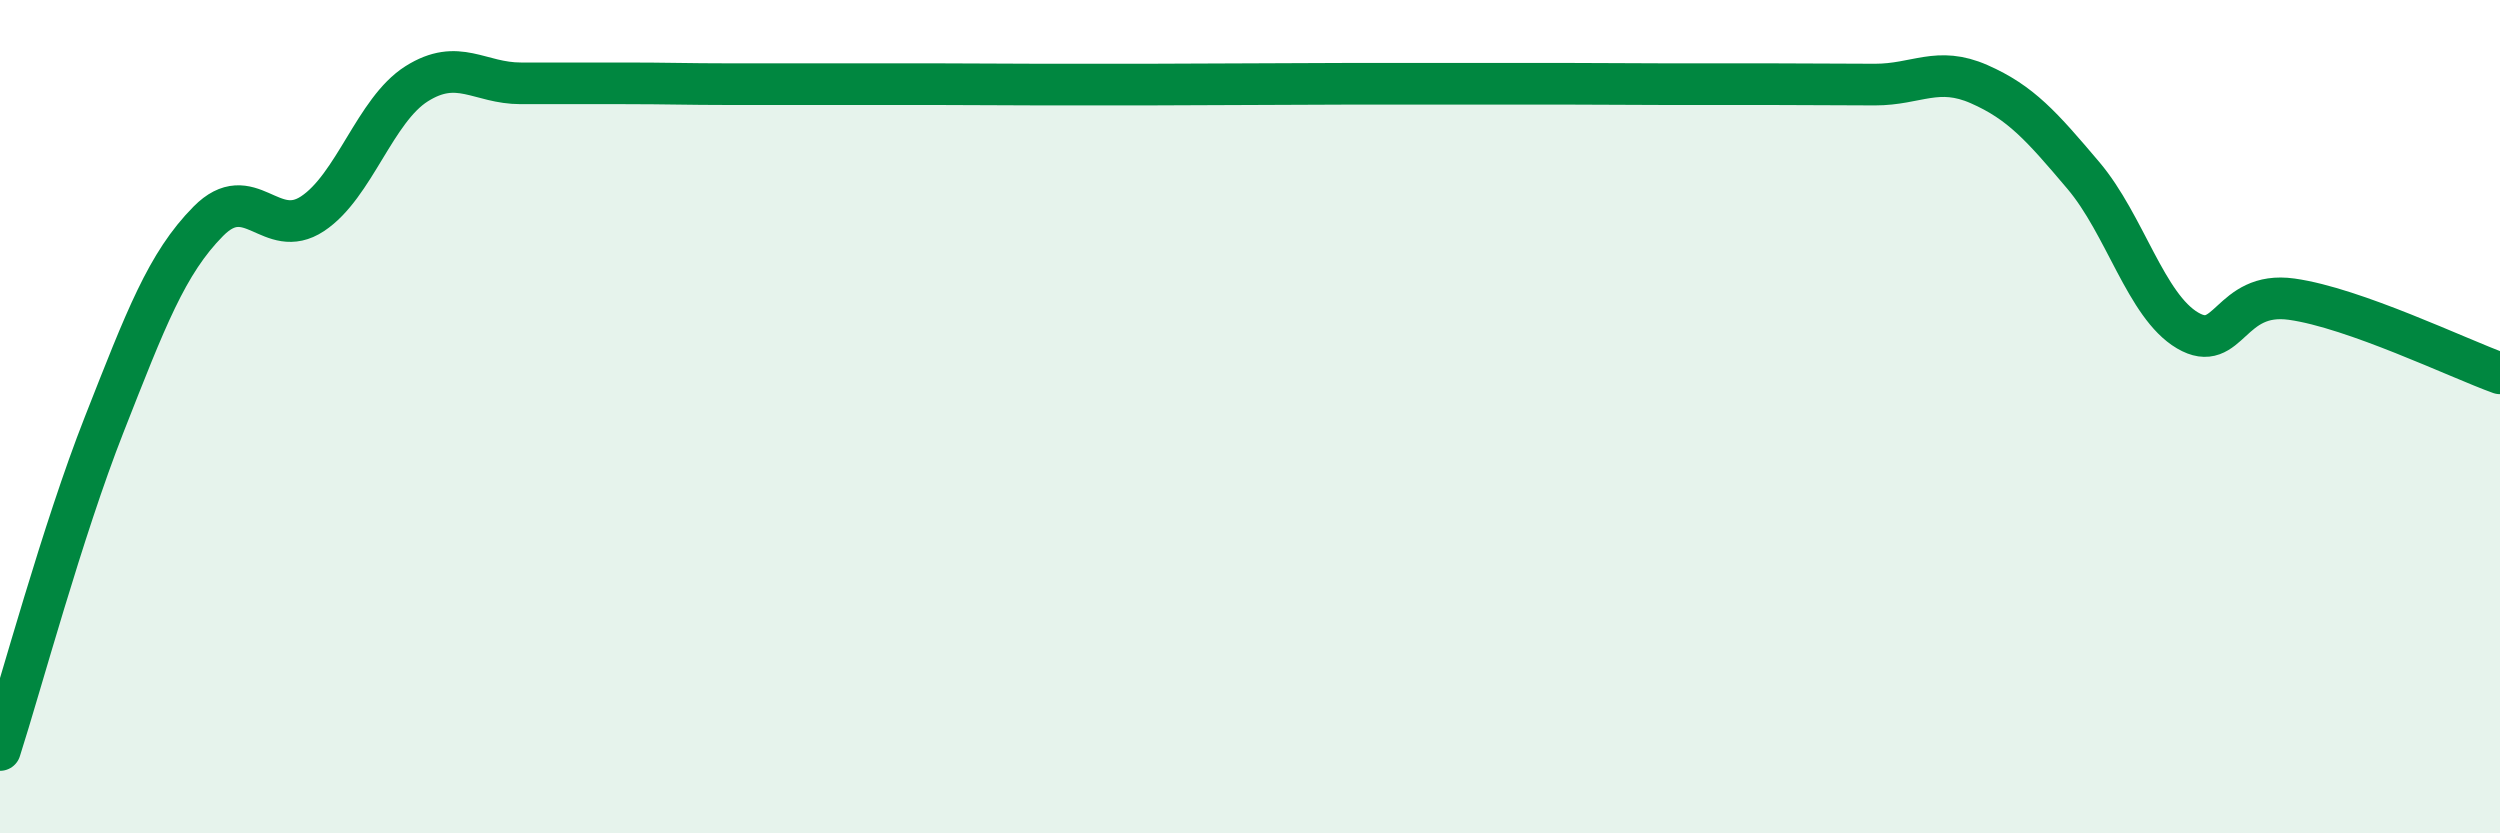
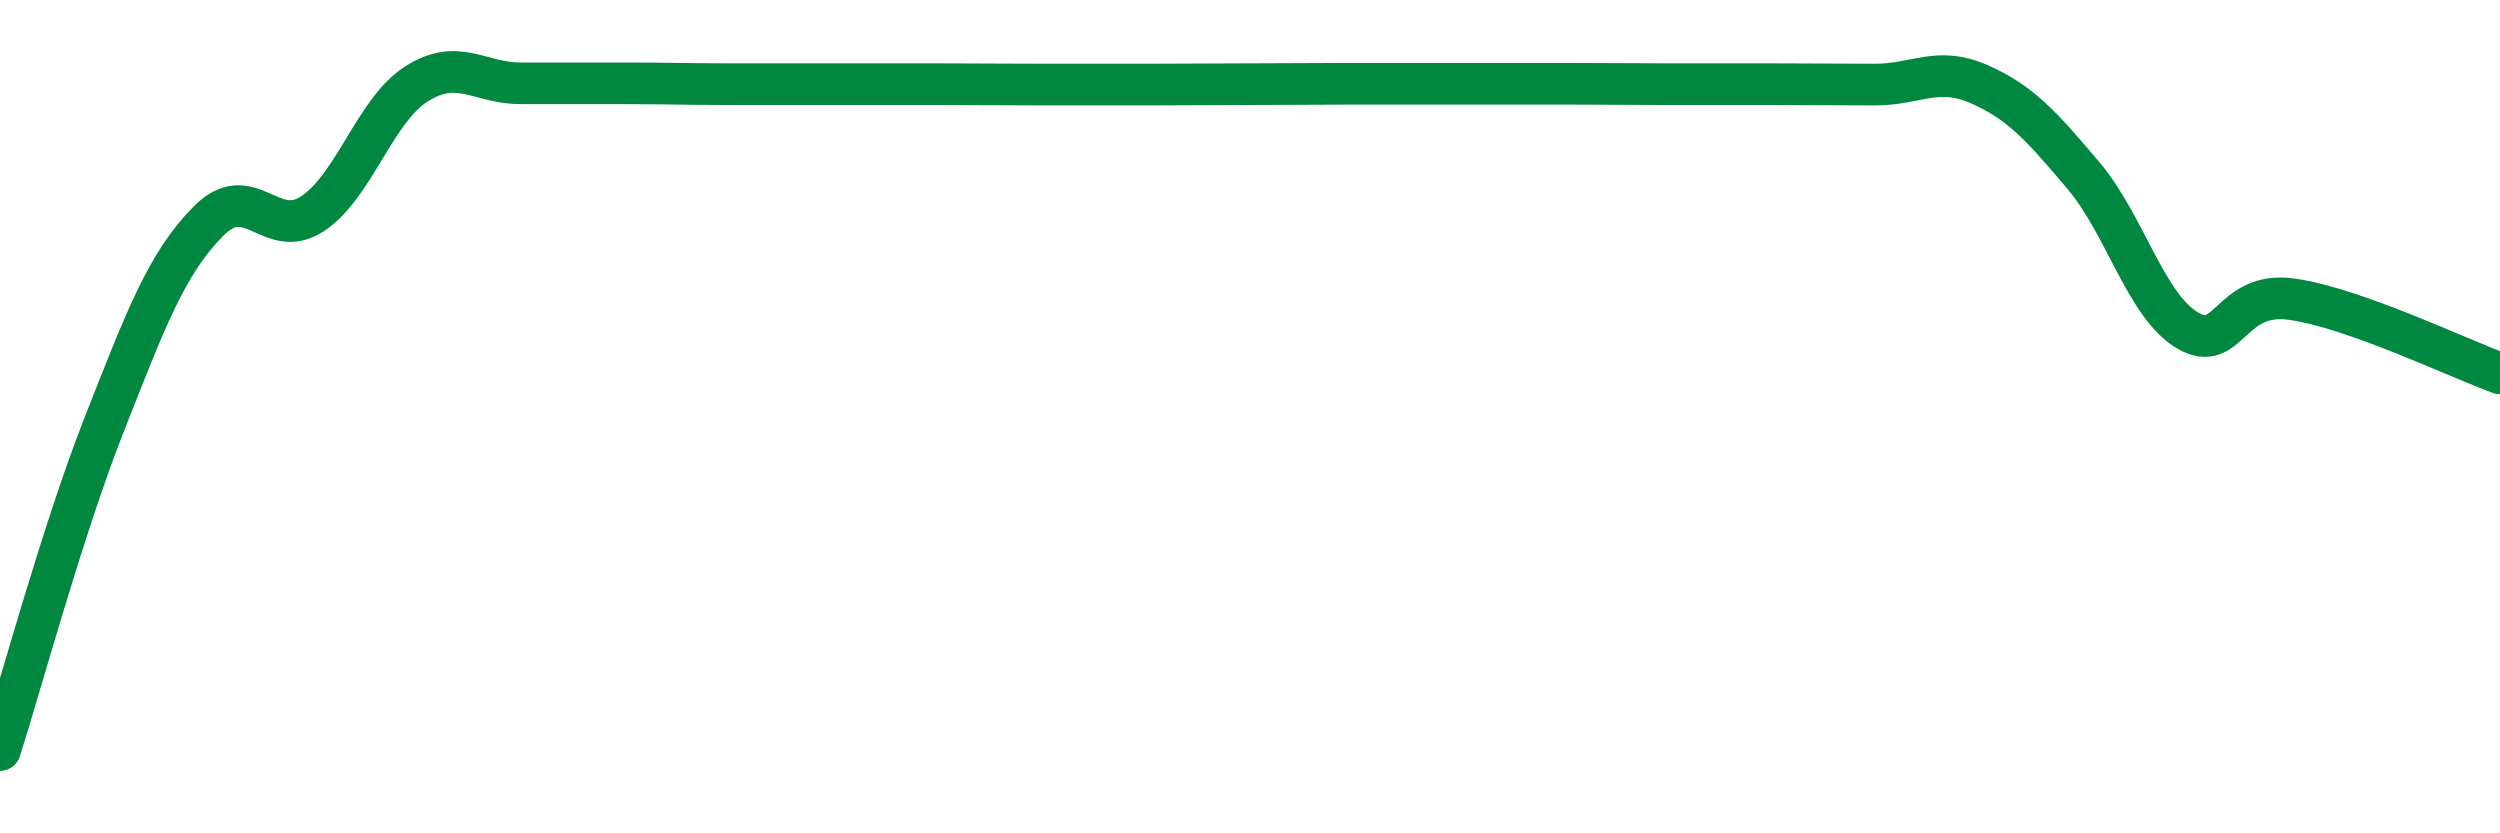
<svg xmlns="http://www.w3.org/2000/svg" width="60" height="20" viewBox="0 0 60 20">
-   <path d="M 0,18 C 0.5,16.44 1.5,12.73 2.5,10.19 C 3.5,7.65 4,6.32 5,5.31 C 6,4.3 6.5,5.79 7.5,5.13 C 8.5,4.47 9,2.64 10,2.01 C 11,1.38 11.5,2 12.5,2 C 13.5,2 14,2 15,2 C 16,2 16.5,2.02 17.5,2.02 C 18.5,2.02 19,2.02 20,2.02 C 21,2.02 21.5,2.02 22.5,2.02 C 23.5,2.02 24,2.03 25,2.03 C 26,2.03 26.5,2.03 27.5,2.03 C 28.5,2.03 29,2.02 30,2.02 C 31,2.02 31.5,2.01 32.5,2.01 C 33.5,2.01 34,2.01 35,2.01 C 36,2.01 36.5,2.01 37.5,2.01 C 38.5,2.01 39,2.02 40,2.02 C 41,2.02 41.5,2.02 42.5,2.02 C 43.5,2.02 44,2.03 45,2.03 C 46,2.03 46.5,1.58 47.5,2.02 C 48.5,2.46 49,3.03 50,4.21 C 51,5.39 51.5,7.34 52.5,7.93 C 53.5,8.52 53.5,6.97 55,7.18 C 56.5,7.39 59,8.6 60,8.96L60 20L0 20Z" fill="#008740" opacity="0.1" stroke-linecap="round" stroke-linejoin="round" />
  <path d="M 0,18 C 0.5,16.44 1.5,12.73 2.5,10.19 C 3.5,7.65 4,6.32 5,5.31 C 6,4.3 6.5,5.79 7.5,5.13 C 8.5,4.47 9,2.64 10,2.01 C 11,1.38 11.5,2 12.5,2 C 13.5,2 14,2 15,2 C 16,2 16.5,2.02 17.5,2.02 C 18.5,2.02 19,2.02 20,2.02 C 21,2.02 21.5,2.02 22.5,2.02 C 23.5,2.02 24,2.03 25,2.03 C 26,2.03 26.5,2.03 27.5,2.03 C 28.5,2.03 29,2.02 30,2.02 C 31,2.02 31.5,2.01 32.5,2.01 C 33.5,2.01 34,2.01 35,2.01 C 36,2.01 36.5,2.01 37.5,2.01 C 38.5,2.01 39,2.02 40,2.02 C 41,2.02 41.5,2.02 42.5,2.02 C 43.5,2.02 44,2.03 45,2.03 C 46,2.03 46.5,1.58 47.5,2.02 C 48.5,2.46 49,3.03 50,4.21 C 51,5.39 51.5,7.34 52.5,7.93 C 53.5,8.52 53.5,6.97 55,7.18 C 56.5,7.39 59,8.6 60,8.96" stroke="#008740" stroke-width="1" fill="none" stroke-linecap="round" stroke-linejoin="round" />
</svg>